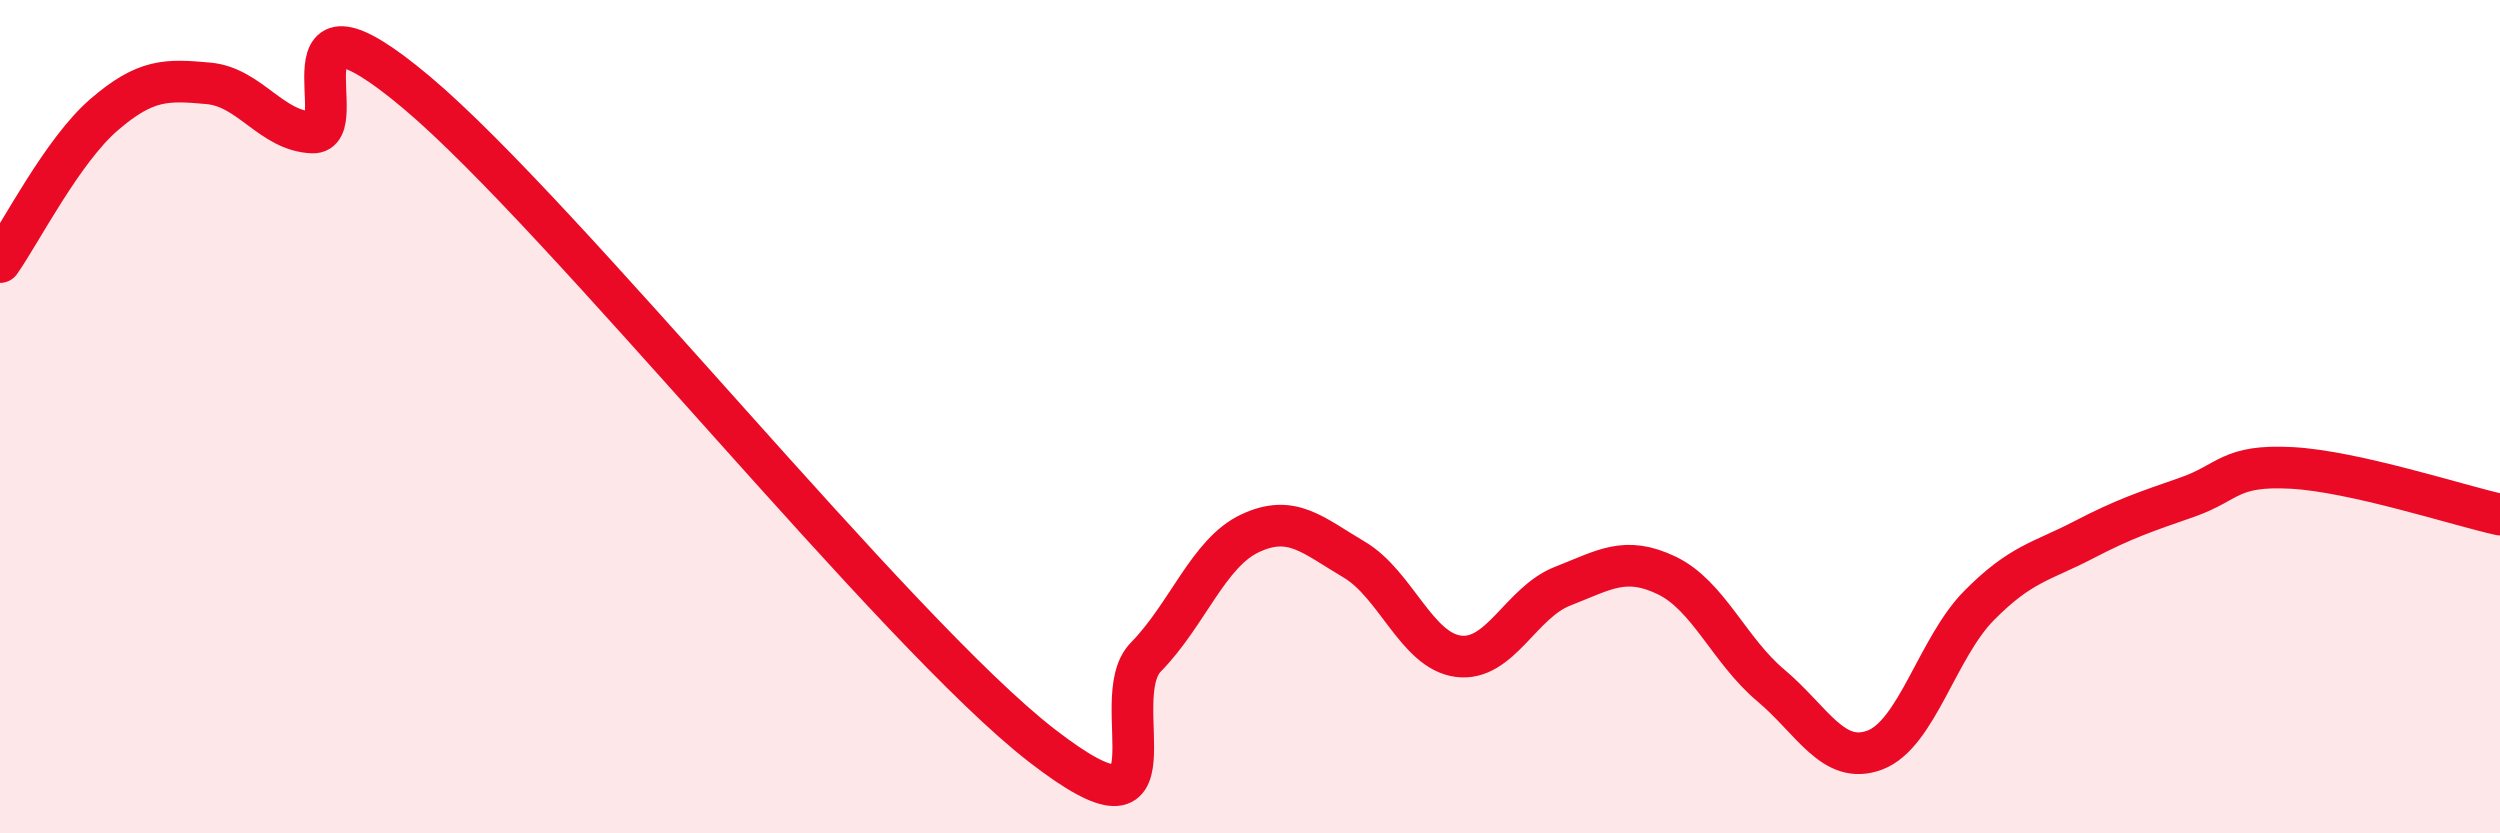
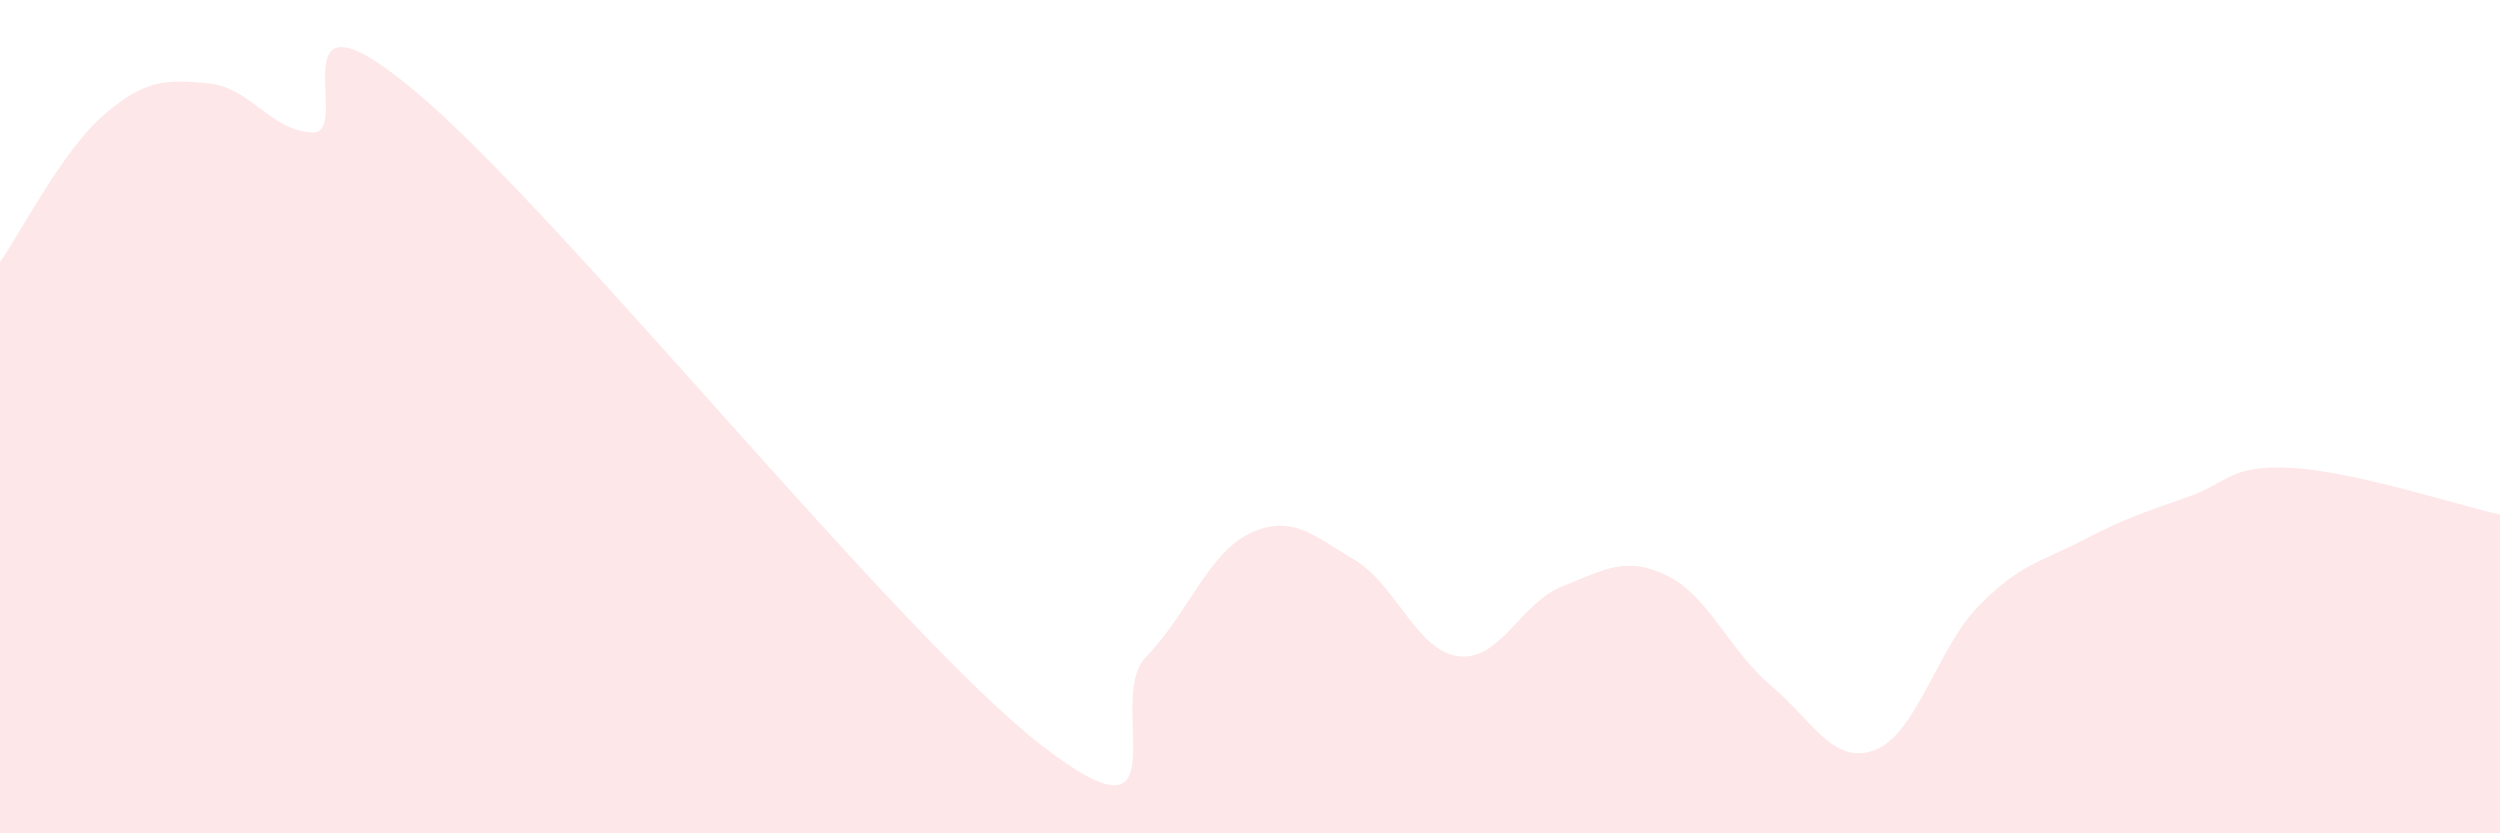
<svg xmlns="http://www.w3.org/2000/svg" width="60" height="20" viewBox="0 0 60 20">
  <path d="M 0,6.29 C 0.5,5.58 1.5,3.61 2.5,2.75 C 3.5,1.89 4,1.91 5,2 C 6,2.09 6.5,3.14 7.5,3.18 C 8.5,3.22 6.5,-0.72 10,2.22 C 13.5,5.16 21.5,15.18 25,17.89 C 28.5,20.6 26.5,16.79 27.5,15.77 C 28.5,14.75 29,13.27 30,12.8 C 31,12.33 31.5,12.84 32.5,13.43 C 33.5,14.02 34,15.62 35,15.75 C 36,15.88 36.5,14.46 37.5,14.07 C 38.5,13.68 39,13.33 40,13.81 C 41,14.29 41.5,15.61 42.5,16.45 C 43.5,17.29 44,18.38 45,18 C 46,17.62 46.5,15.54 47.5,14.53 C 48.5,13.52 49,13.48 50,12.96 C 51,12.44 51.5,12.28 52.5,11.93 C 53.5,11.58 53.5,11.15 55,11.23 C 56.5,11.31 59,12.13 60,12.35L60 20L0 20Z" fill="#EB0A25" opacity="0.1" stroke-linecap="round" stroke-linejoin="round" />
-   <path d="M 0,6.29 C 0.5,5.58 1.5,3.61 2.5,2.75 C 3.5,1.89 4,1.91 5,2 C 6,2.09 6.5,3.14 7.5,3.18 C 8.5,3.22 6.5,-0.72 10,2.22 C 13.5,5.16 21.5,15.18 25,17.89 C 28.5,20.6 26.5,16.79 27.5,15.77 C 28.5,14.75 29,13.27 30,12.8 C 31,12.33 31.5,12.84 32.5,13.43 C 33.5,14.02 34,15.62 35,15.75 C 36,15.88 36.5,14.46 37.5,14.07 C 38.5,13.68 39,13.33 40,13.81 C 41,14.29 41.5,15.61 42.5,16.45 C 43.5,17.29 44,18.38 45,18 C 46,17.62 46.5,15.54 47.5,14.53 C 48.5,13.52 49,13.48 50,12.96 C 51,12.44 51.5,12.28 52.5,11.93 C 53.5,11.58 53.5,11.15 55,11.23 C 56.5,11.31 59,12.13 60,12.35" stroke="#EB0A25" stroke-width="1" fill="none" stroke-linecap="round" stroke-linejoin="round" />
</svg>